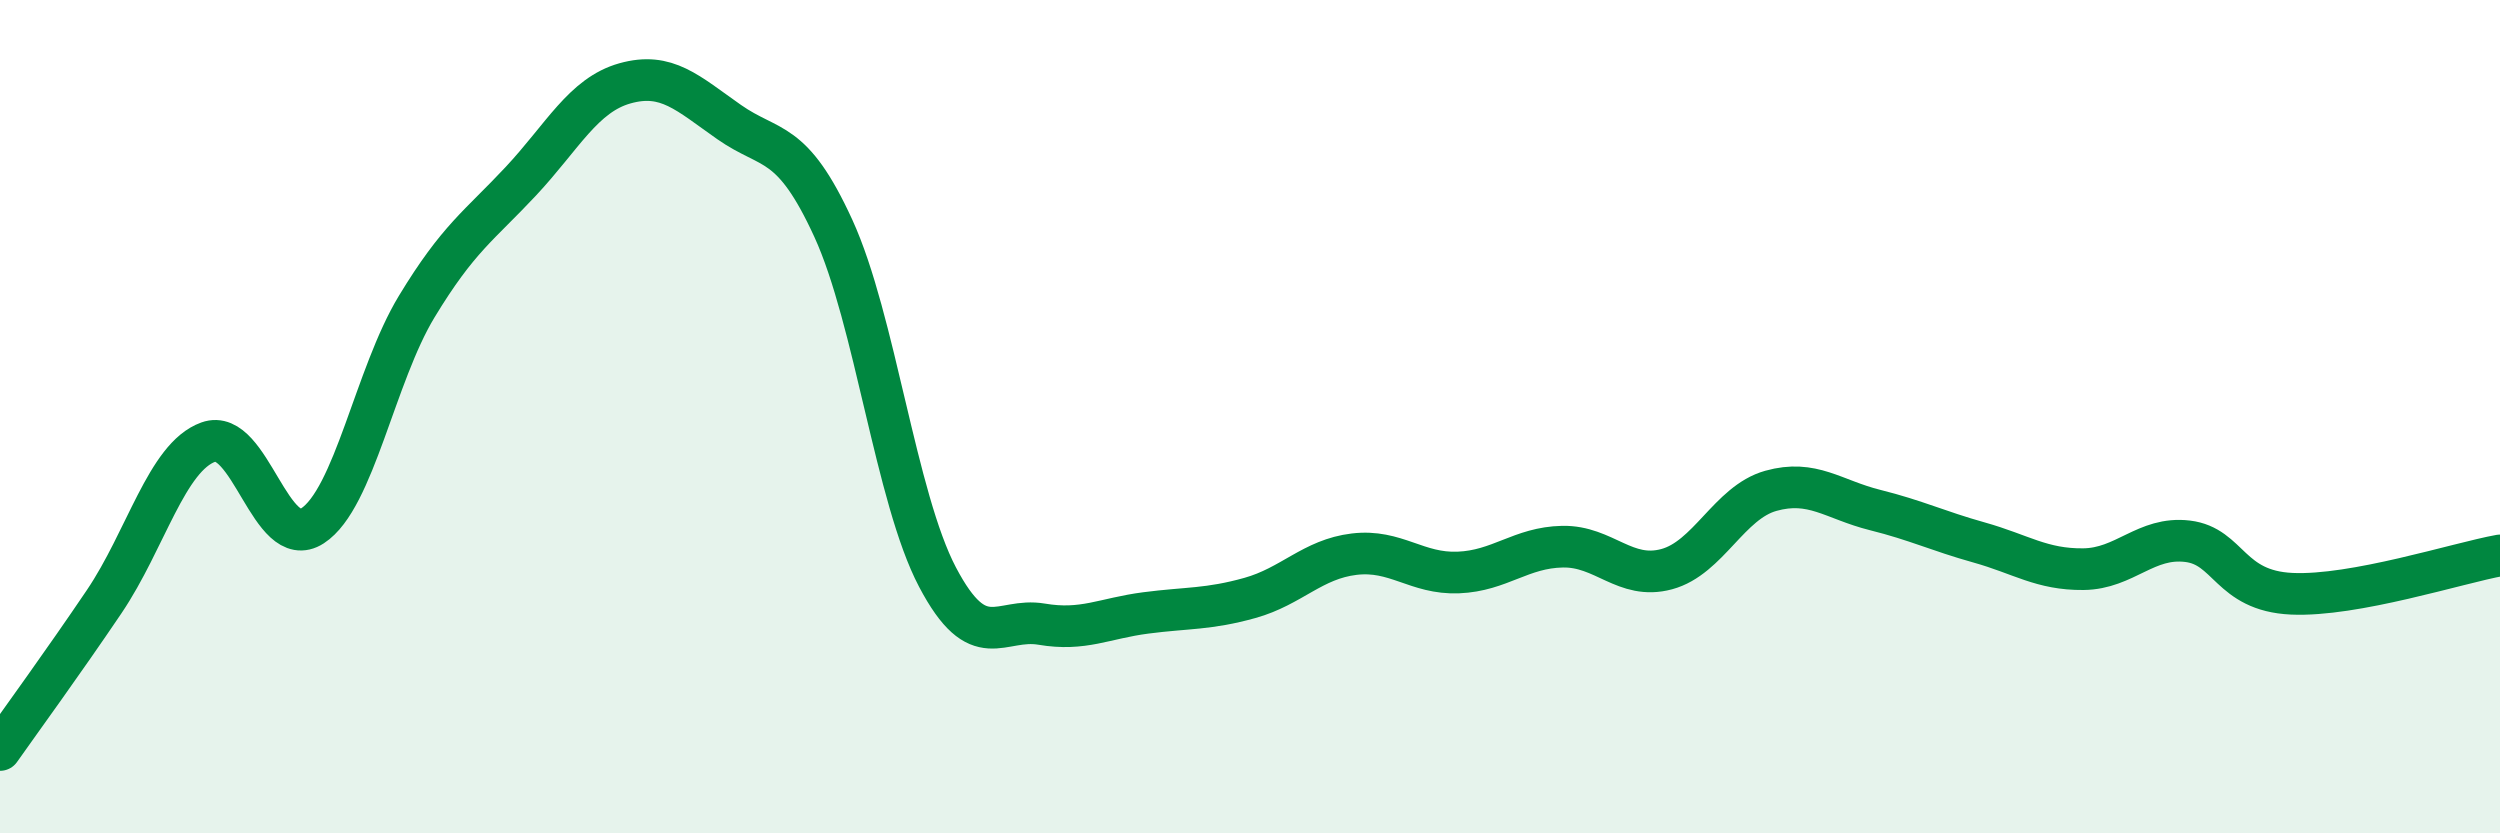
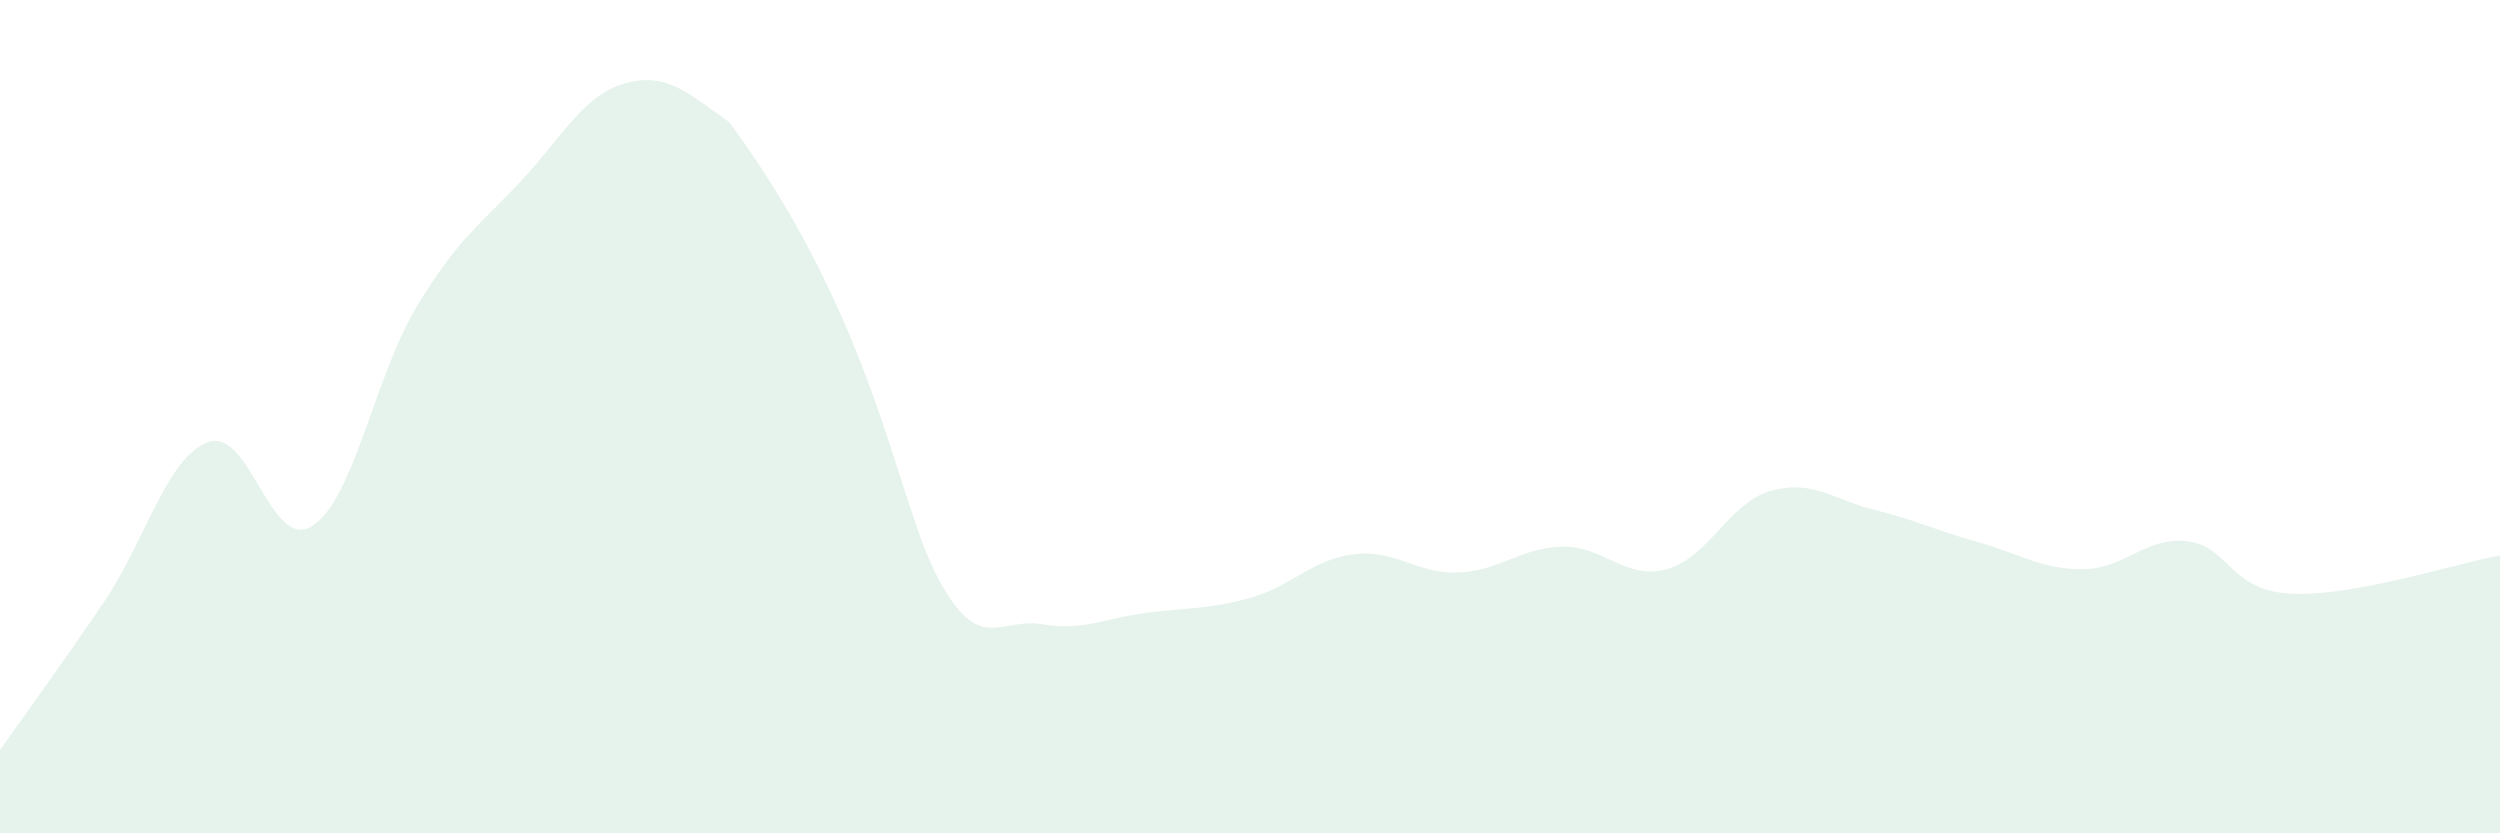
<svg xmlns="http://www.w3.org/2000/svg" width="60" height="20" viewBox="0 0 60 20">
-   <path d="M 0,18 C 0.5,17.29 1.5,15.92 2.5,14.44 C 3.5,12.96 4,10.97 5,10.61 C 6,10.25 6.5,13.27 7.5,12.62 C 8.5,11.97 9,9.01 10,7.36 C 11,5.71 11.5,5.42 12.5,4.35 C 13.5,3.28 14,2.28 15,2 C 16,1.72 16.5,2.23 17.5,2.93 C 18.5,3.63 19,3.3 20,5.48 C 21,7.66 21.5,11.95 22.5,13.85 C 23.5,15.75 24,14.81 25,14.98 C 26,15.15 26.5,14.84 27.5,14.71 C 28.5,14.58 29,14.63 30,14.35 C 31,14.07 31.5,13.42 32.5,13.3 C 33.5,13.18 34,13.78 35,13.74 C 36,13.7 36.5,13.14 37.5,13.12 C 38.5,13.1 39,13.93 40,13.66 C 41,13.39 41.5,12.06 42.5,11.78 C 43.5,11.5 44,11.99 45,12.24 C 46,12.49 46.5,12.74 47.5,13.02 C 48.5,13.3 49,13.67 50,13.66 C 51,13.65 51.5,12.87 52.5,12.99 C 53.5,13.11 53.5,14.18 55,14.25 C 56.5,14.32 59,13.51 60,13.33L60 20L0 20Z" fill="#008740" opacity="0.1" stroke-linecap="round" stroke-linejoin="round" />
-   <path d="M 0,18 C 0.5,17.29 1.5,15.92 2.5,14.44 C 3.5,12.96 4,10.97 5,10.61 C 6,10.25 6.5,13.27 7.5,12.62 C 8.5,11.97 9,9.01 10,7.36 C 11,5.71 11.5,5.42 12.5,4.35 C 13.5,3.28 14,2.28 15,2 C 16,1.72 16.5,2.23 17.5,2.93 C 18.5,3.63 19,3.3 20,5.48 C 21,7.66 21.5,11.95 22.5,13.85 C 23.5,15.75 24,14.81 25,14.98 C 26,15.15 26.5,14.84 27.5,14.71 C 28.5,14.58 29,14.63 30,14.35 C 31,14.07 31.5,13.42 32.5,13.3 C 33.5,13.18 34,13.78 35,13.74 C 36,13.7 36.5,13.14 37.5,13.12 C 38.5,13.1 39,13.93 40,13.66 C 41,13.39 41.5,12.06 42.5,11.78 C 43.5,11.5 44,11.99 45,12.24 C 46,12.49 46.5,12.74 47.5,13.02 C 48.5,13.3 49,13.67 50,13.66 C 51,13.65 51.5,12.87 52.5,12.99 C 53.5,13.11 53.5,14.18 55,14.25 C 56.5,14.32 59,13.51 60,13.33" stroke="#008740" stroke-width="1" fill="none" stroke-linecap="round" stroke-linejoin="round" />
+   <path d="M 0,18 C 0.5,17.29 1.5,15.92 2.5,14.44 C 3.5,12.96 4,10.97 5,10.61 C 6,10.25 6.5,13.27 7.5,12.62 C 8.5,11.97 9,9.01 10,7.36 C 11,5.71 11.5,5.42 12.5,4.35 C 13.5,3.28 14,2.28 15,2 C 16,1.72 16.5,2.23 17.5,2.93 C 21,7.66 21.5,11.95 22.5,13.85 C 23.5,15.75 24,14.81 25,14.98 C 26,15.15 26.5,14.84 27.5,14.71 C 28.5,14.58 29,14.63 30,14.35 C 31,14.07 31.5,13.42 32.5,13.3 C 33.5,13.18 34,13.78 35,13.74 C 36,13.7 36.5,13.14 37.5,13.12 C 38.5,13.1 39,13.93 40,13.66 C 41,13.39 41.5,12.06 42.5,11.78 C 43.5,11.5 44,11.99 45,12.24 C 46,12.49 46.5,12.74 47.5,13.02 C 48.5,13.3 49,13.67 50,13.66 C 51,13.65 51.5,12.87 52.5,12.99 C 53.5,13.11 53.5,14.18 55,14.25 C 56.5,14.32 59,13.51 60,13.33L60 20L0 20Z" fill="#008740" opacity="0.1" stroke-linecap="round" stroke-linejoin="round" />
</svg>